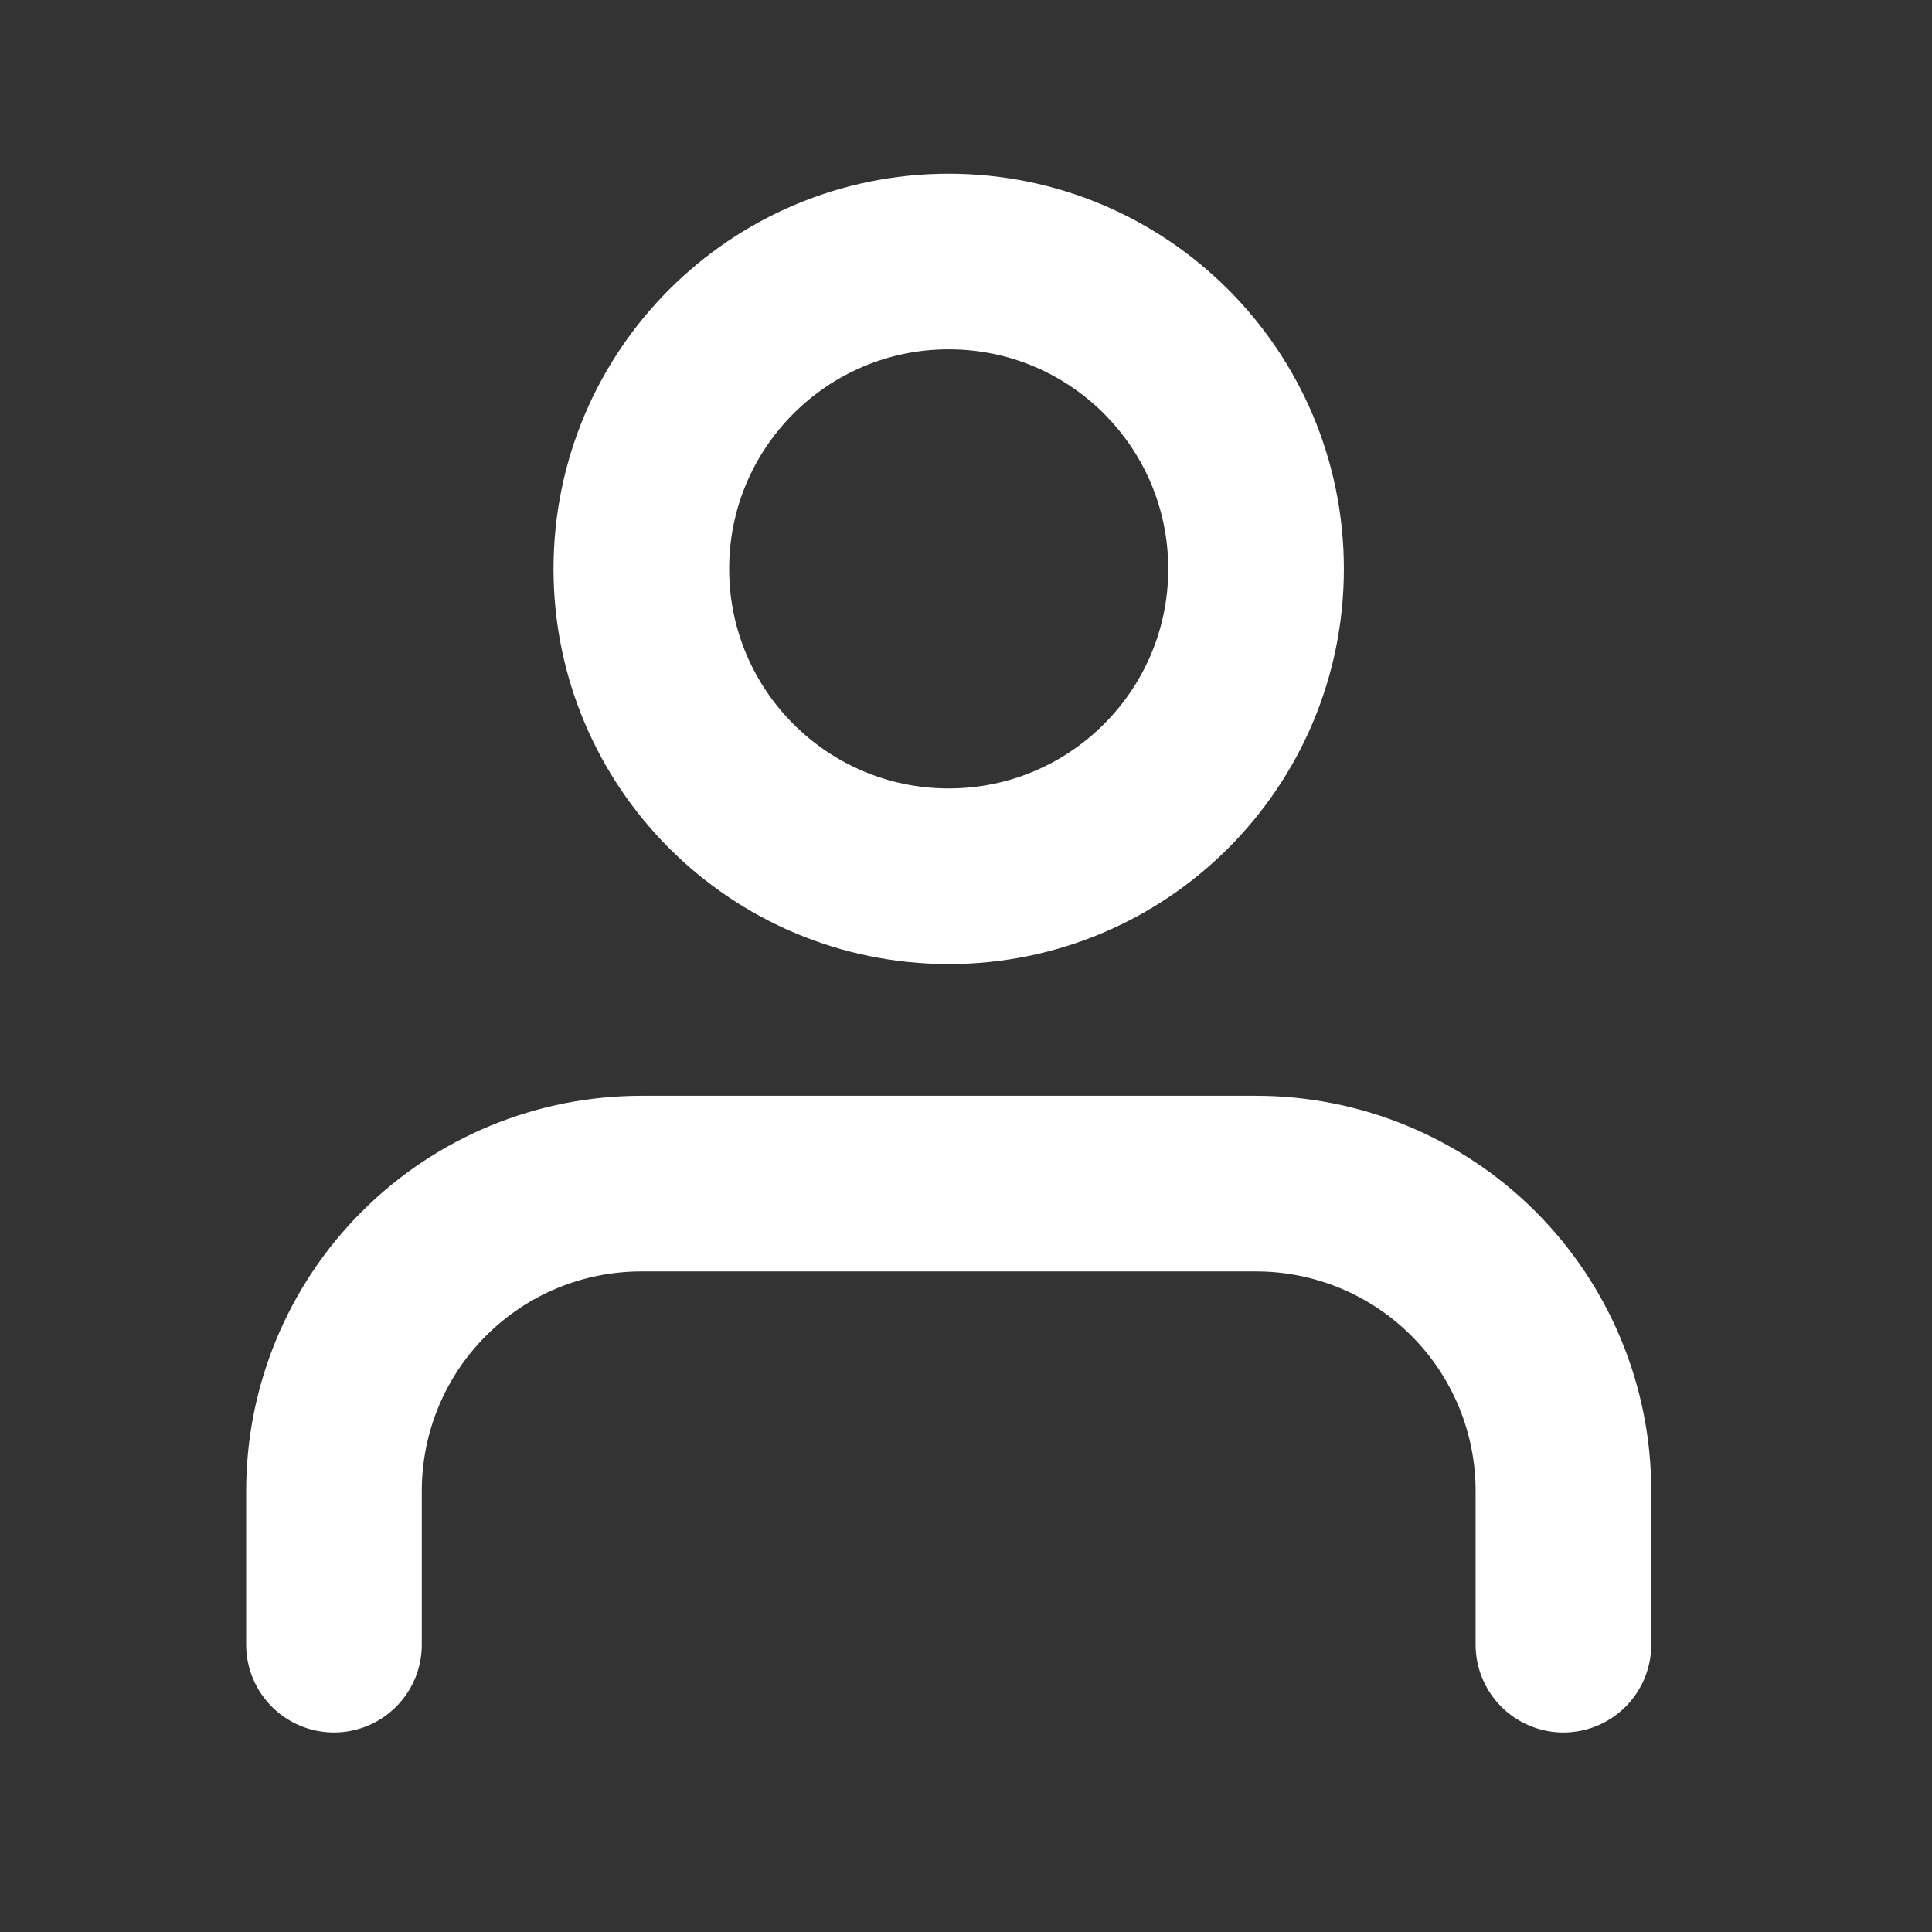
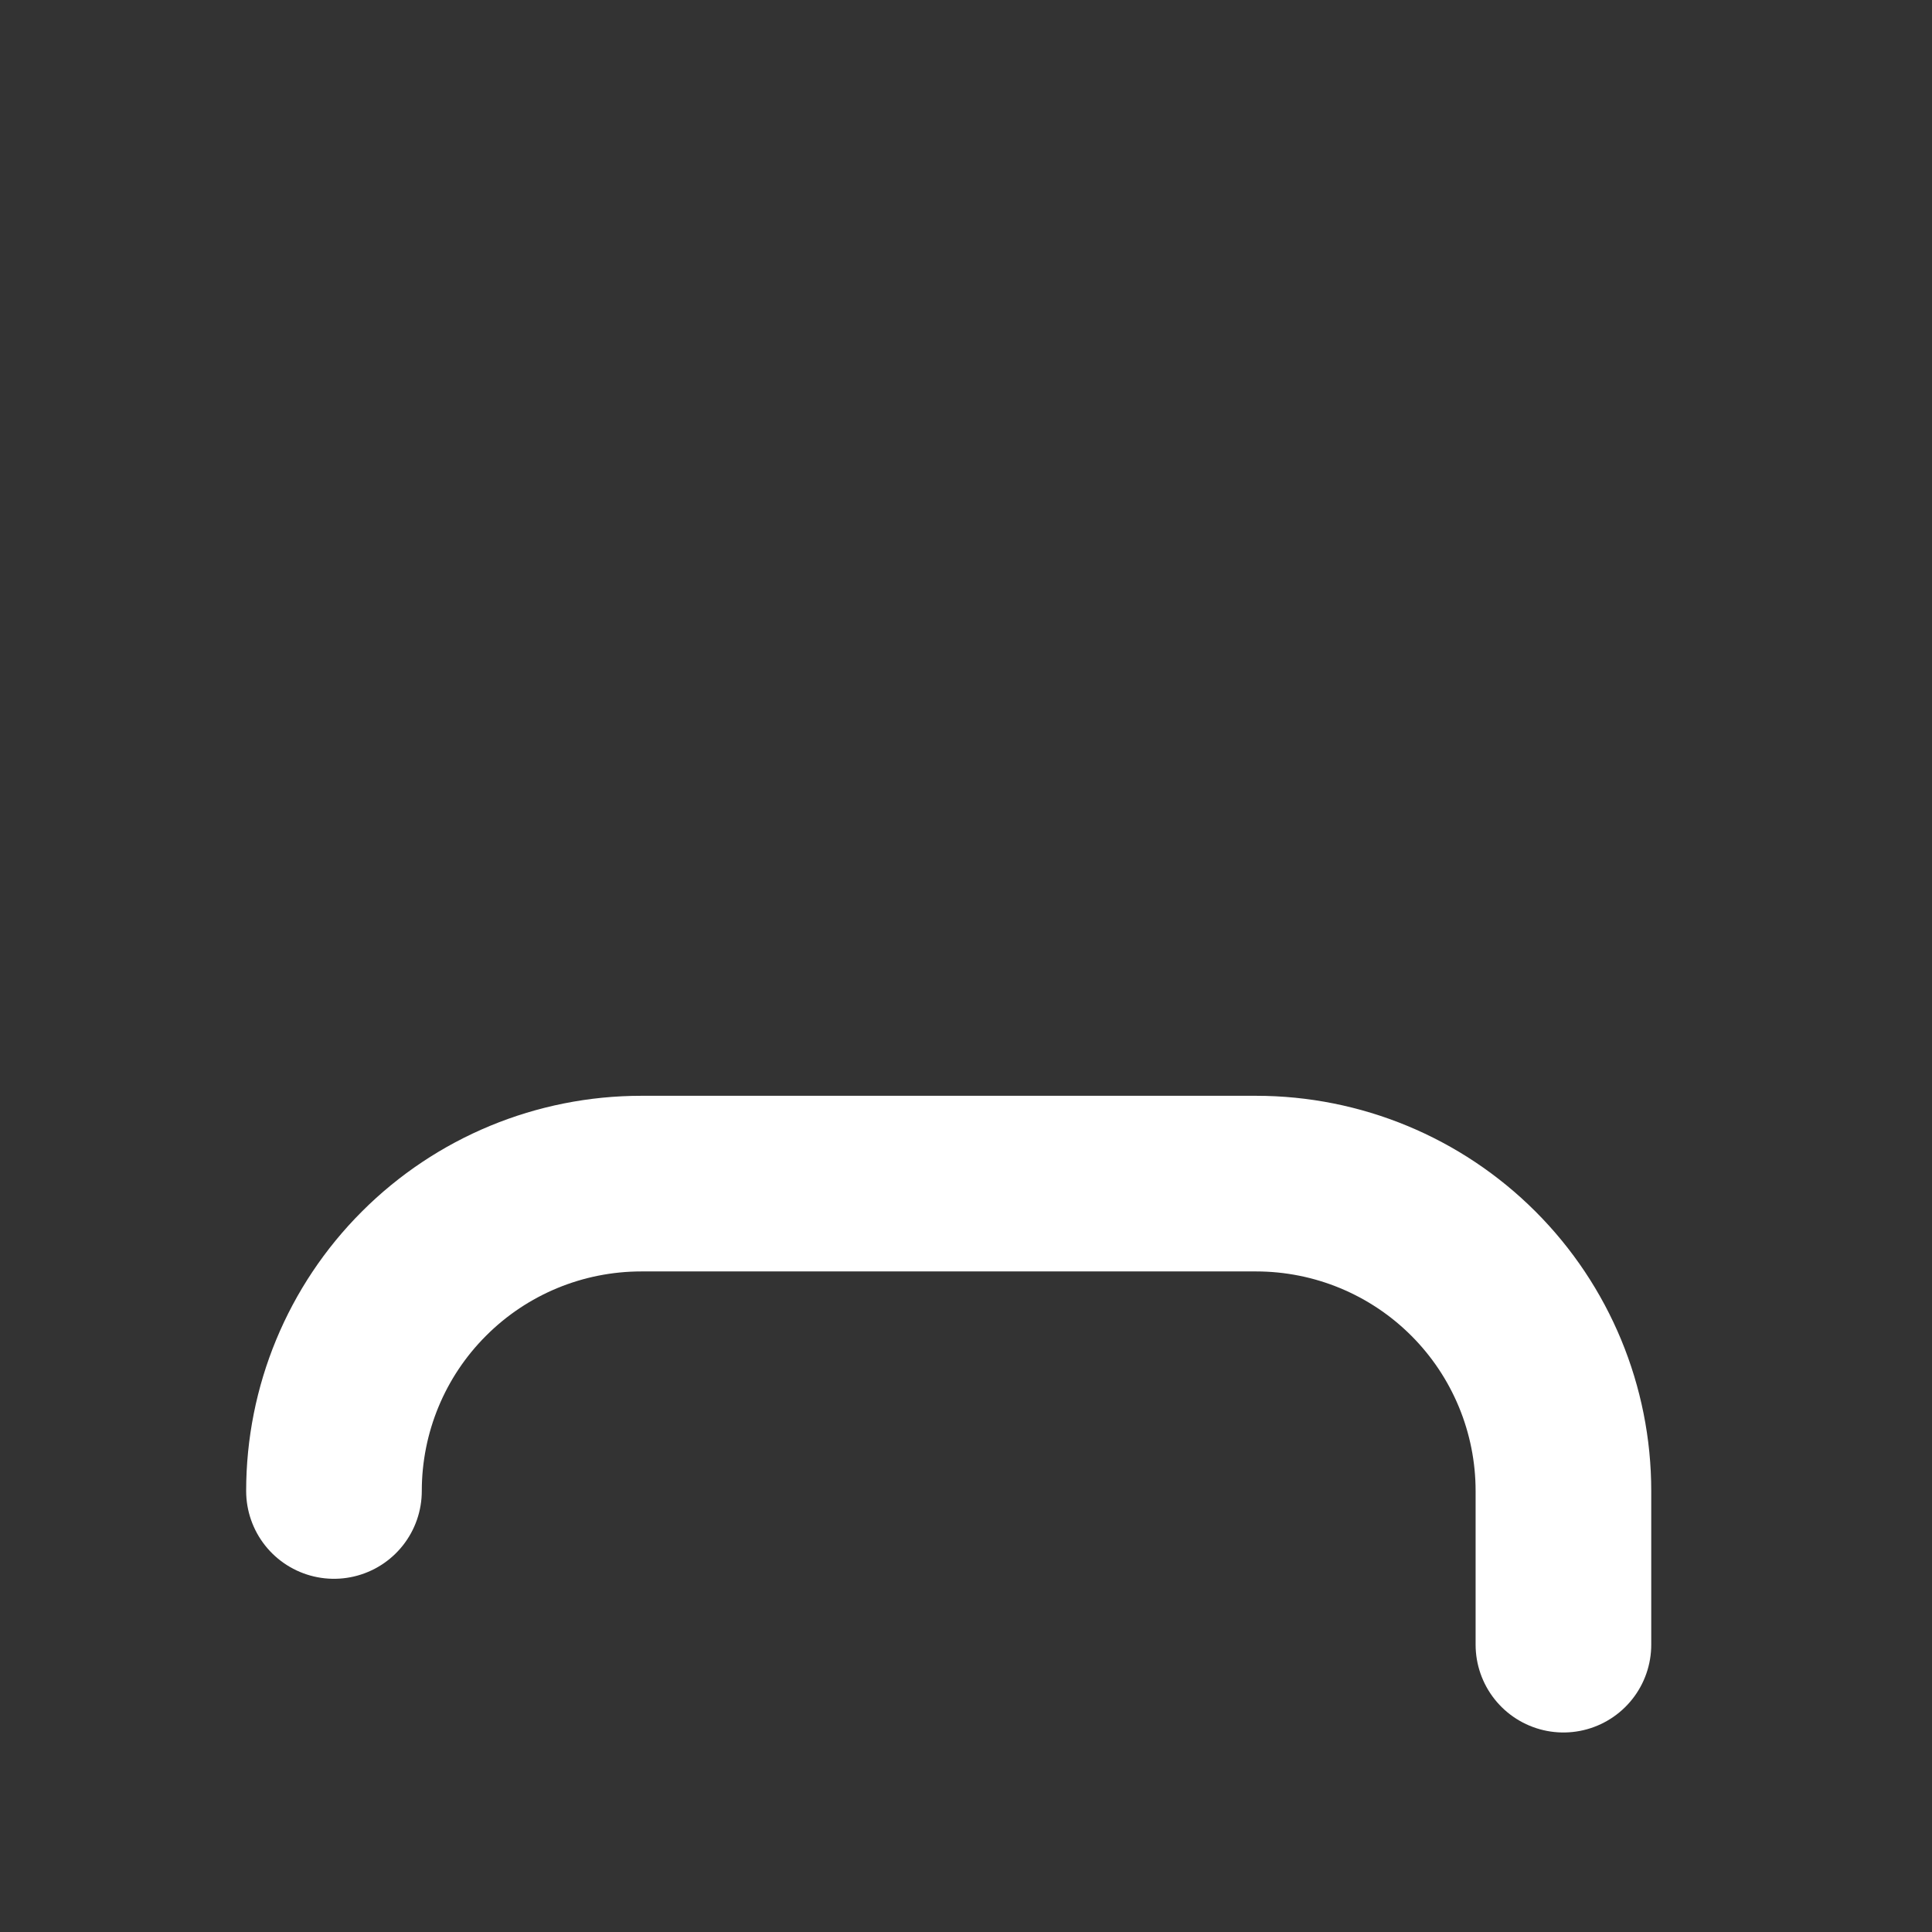
<svg xmlns="http://www.w3.org/2000/svg" width="22" height="22" viewBox="0 0 22 22" fill="none">
  <rect x="0" y="0" width="22" height="22" fill="#333333" stroke="none" />
-   <path d="M17.803 18.728V16.978C17.803 16.049 17.434 15.159 16.778 14.503C16.121 13.846 15.231 13.478 14.303 13.478H7.303C6.374 13.478 5.484 13.846 4.828 14.503C4.171 15.159 3.803 16.049 3.803 16.978V18.728" stroke="white" stroke-width="2" stroke-linecap="round" stroke-linejoin="round" />
-   <path d="M10.803 9.978C12.736 9.978 14.303 8.411 14.303 6.478C14.303 4.545 12.736 2.978 10.803 2.978C8.87 2.978 7.303 4.545 7.303 6.478C7.303 8.411 8.87 9.978 10.803 9.978Z" stroke="white" stroke-width="2" stroke-linecap="round" stroke-linejoin="round" />
+   <path d="M17.803 18.728V16.978C17.803 16.049 17.434 15.159 16.778 14.503C16.121 13.846 15.231 13.478 14.303 13.478H7.303C6.374 13.478 5.484 13.846 4.828 14.503C4.171 15.159 3.803 16.049 3.803 16.978" stroke="white" stroke-width="2" stroke-linecap="round" stroke-linejoin="round" />
</svg>